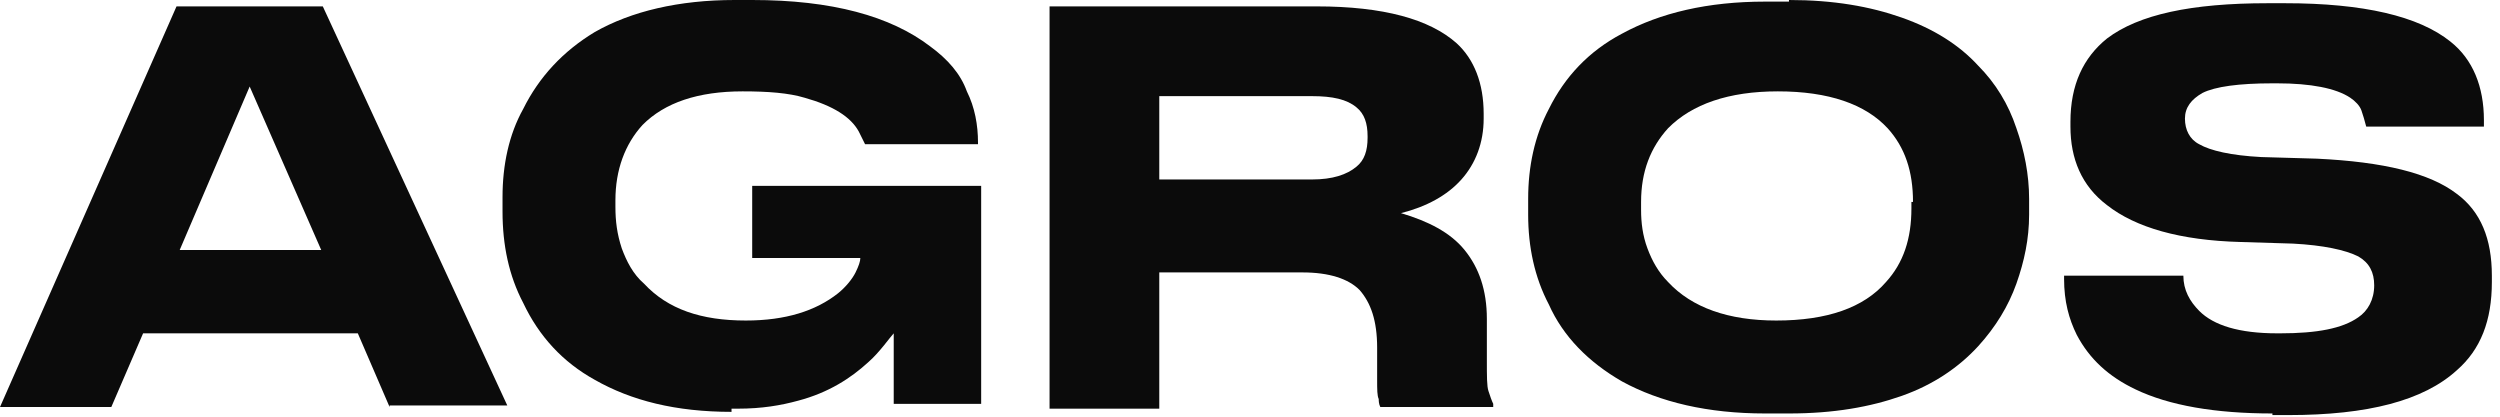
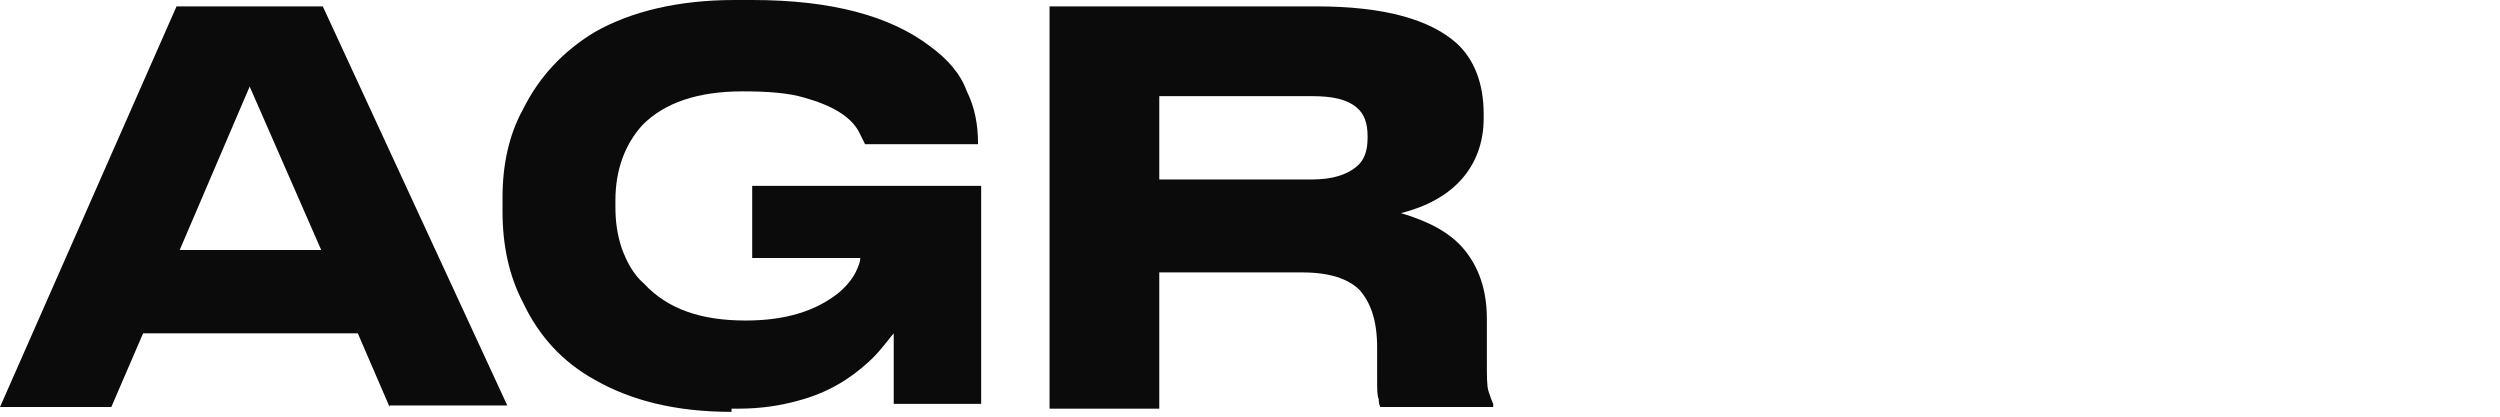
<svg xmlns="http://www.w3.org/2000/svg" fill="none" height="100%" overflow="visible" preserveAspectRatio="none" style="display: block;" viewBox="0 0 90 15" width="100%">
  <g id="Group">
    <path d="M14.026 14.653L12.881 11.999H5.152L4.007 14.653H1.08991e-06L6.355 0.23H11.621L18.262 14.596H14.026V14.653ZM11.564 9L8.988 3.115L6.469 9H11.564Z" fill="#0B0B0B" id="Vector" />
    <path d="M26.335 14.827C24.331 14.827 22.728 14.423 21.411 13.673C20.266 13.039 19.408 12.116 18.835 10.904C18.32 9.923 18.091 8.827 18.091 7.615V7.096C18.091 5.942 18.32 4.846 18.835 3.923C19.408 2.769 20.266 1.846 21.411 1.154C22.728 0.404 24.445 0 26.449 0H27.079C29.941 0 32.059 0.577 33.491 1.673C34.12 2.135 34.578 2.654 34.807 3.289C35.094 3.865 35.208 4.5 35.208 5.135V5.192H31.143L30.914 4.731C30.628 4.212 29.998 3.808 28.968 3.519C28.395 3.346 27.651 3.289 26.735 3.289C25.132 3.289 23.93 3.692 23.129 4.5C22.499 5.192 22.155 6.115 22.155 7.212V7.442C22.155 7.962 22.213 8.423 22.384 8.942C22.556 9.404 22.785 9.865 23.186 10.212C24.045 11.135 25.247 11.539 26.85 11.539C28.281 11.539 29.369 11.192 30.17 10.558C30.456 10.327 30.685 10.039 30.8 9.808C30.914 9.577 30.972 9.404 30.972 9.289H27.079V6.692H35.322V14.539H32.174C32.174 14.366 32.174 14.019 32.174 13.5C32.174 12.981 32.174 12.346 32.174 12C32.059 12.116 31.659 12.692 31.258 13.039C30.628 13.616 29.827 14.135 28.739 14.423C28.109 14.596 27.422 14.712 26.564 14.712H26.335V14.827Z" fill="#0B0B0B" id="Vector_2" />
    <path d="M52.725 9C53.241 9.634 53.527 10.442 53.527 11.48V12.98C53.527 13.557 53.527 13.903 53.584 14.076C53.641 14.249 53.699 14.423 53.756 14.538V14.653H49.691C49.634 14.538 49.634 14.423 49.634 14.365C49.577 14.249 49.577 14.019 49.577 13.673V12.519C49.577 11.538 49.348 10.903 48.947 10.442C48.546 10.038 47.859 9.807 46.886 9.807H41.734V14.711H37.784V0.23H47.401C49.806 0.23 51.466 0.692 52.439 1.557C53.069 2.134 53.412 3 53.412 4.096V4.269C53.412 5.134 53.126 5.884 52.611 6.461C52.096 7.038 51.351 7.442 50.435 7.673C51.409 7.961 52.21 8.365 52.725 9ZM41.734 6.461H47.23C47.974 6.461 48.489 6.288 48.833 6C49.119 5.769 49.233 5.423 49.233 4.961V4.903C49.233 4.442 49.119 4.096 48.833 3.865C48.489 3.576 47.974 3.461 47.23 3.461H41.734V6.461Z" fill="#0B0B0B" id="Vector_3" />
-     <path d="M64.403 0C66.006 0 67.323 0.231 68.468 0.635C69.613 1.039 70.529 1.615 71.216 2.365C71.845 3 72.303 3.75 72.59 4.615C72.876 5.423 73.048 6.289 73.048 7.154V7.731C73.048 8.596 72.876 9.404 72.59 10.212C72.303 11.019 71.845 11.769 71.216 12.462C70.529 13.212 69.613 13.846 68.468 14.25C67.323 14.654 66.006 14.885 64.403 14.885H63.544C61.483 14.885 59.766 14.481 58.392 13.731C57.19 13.039 56.274 12.116 55.759 10.962C55.243 9.981 55.014 8.885 55.014 7.731V7.154C55.014 6 55.243 4.904 55.759 3.923C56.331 2.769 57.19 1.846 58.392 1.212C59.766 0.462 61.483 0.058 63.544 0.058H64.403V0ZM68.868 7.269C68.868 6.173 68.582 5.308 67.953 4.615C67.151 3.75 65.834 3.289 64.002 3.289C62.228 3.289 60.911 3.75 60.052 4.615C59.422 5.308 59.079 6.173 59.079 7.269V7.558C59.079 8.019 59.136 8.481 59.308 8.942C59.48 9.404 59.709 9.808 60.052 10.154C60.911 11.077 62.228 11.539 63.945 11.539C65.777 11.539 67.094 11.077 67.895 10.154C68.525 9.462 68.811 8.596 68.811 7.5V7.269H68.868Z" fill="#0B0B0B" id="Vector_4" />
-     <path d="M81.807 14.885C79.746 14.885 78.086 14.597 76.883 14.02C75.91 13.558 75.223 12.924 74.765 12.058C74.479 11.481 74.307 10.847 74.307 10.039V9.924H78.601C78.601 10.443 78.83 10.847 79.173 11.193C79.689 11.712 80.605 12 81.979 12H82.093C83.41 12 84.326 11.827 84.898 11.424C85.242 11.193 85.471 10.789 85.471 10.27C85.471 9.808 85.299 9.462 84.898 9.231C84.44 9 83.639 8.827 82.551 8.77L80.662 8.712C78.487 8.654 76.883 8.193 75.853 7.385C74.937 6.693 74.536 5.712 74.536 4.558V4.385C74.536 3.058 74.994 2.077 75.853 1.385C76.998 0.52 78.887 0.116 81.635 0.116H82.265C85.07 0.116 87.074 0.577 88.219 1.5C89.02 2.135 89.421 3.116 89.421 4.327V4.558H85.184C85.127 4.327 85.07 4.154 85.013 3.981C84.956 3.808 84.784 3.635 84.612 3.52C84.097 3.174 83.181 3 81.979 3H81.807C80.605 3 79.746 3.116 79.288 3.347C78.887 3.577 78.658 3.866 78.658 4.27C78.658 4.674 78.83 5.02 79.173 5.193C79.574 5.424 80.318 5.597 81.406 5.654L83.41 5.712C85.814 5.827 87.474 6.231 88.448 6.981C89.306 7.616 89.707 8.597 89.707 9.924V10.154C89.707 11.539 89.306 12.577 88.448 13.327C87.245 14.424 85.242 14.943 82.379 14.943H81.807V14.885Z" fill="#0B0B0B" id="Vector_5" />
  </g>
</svg>